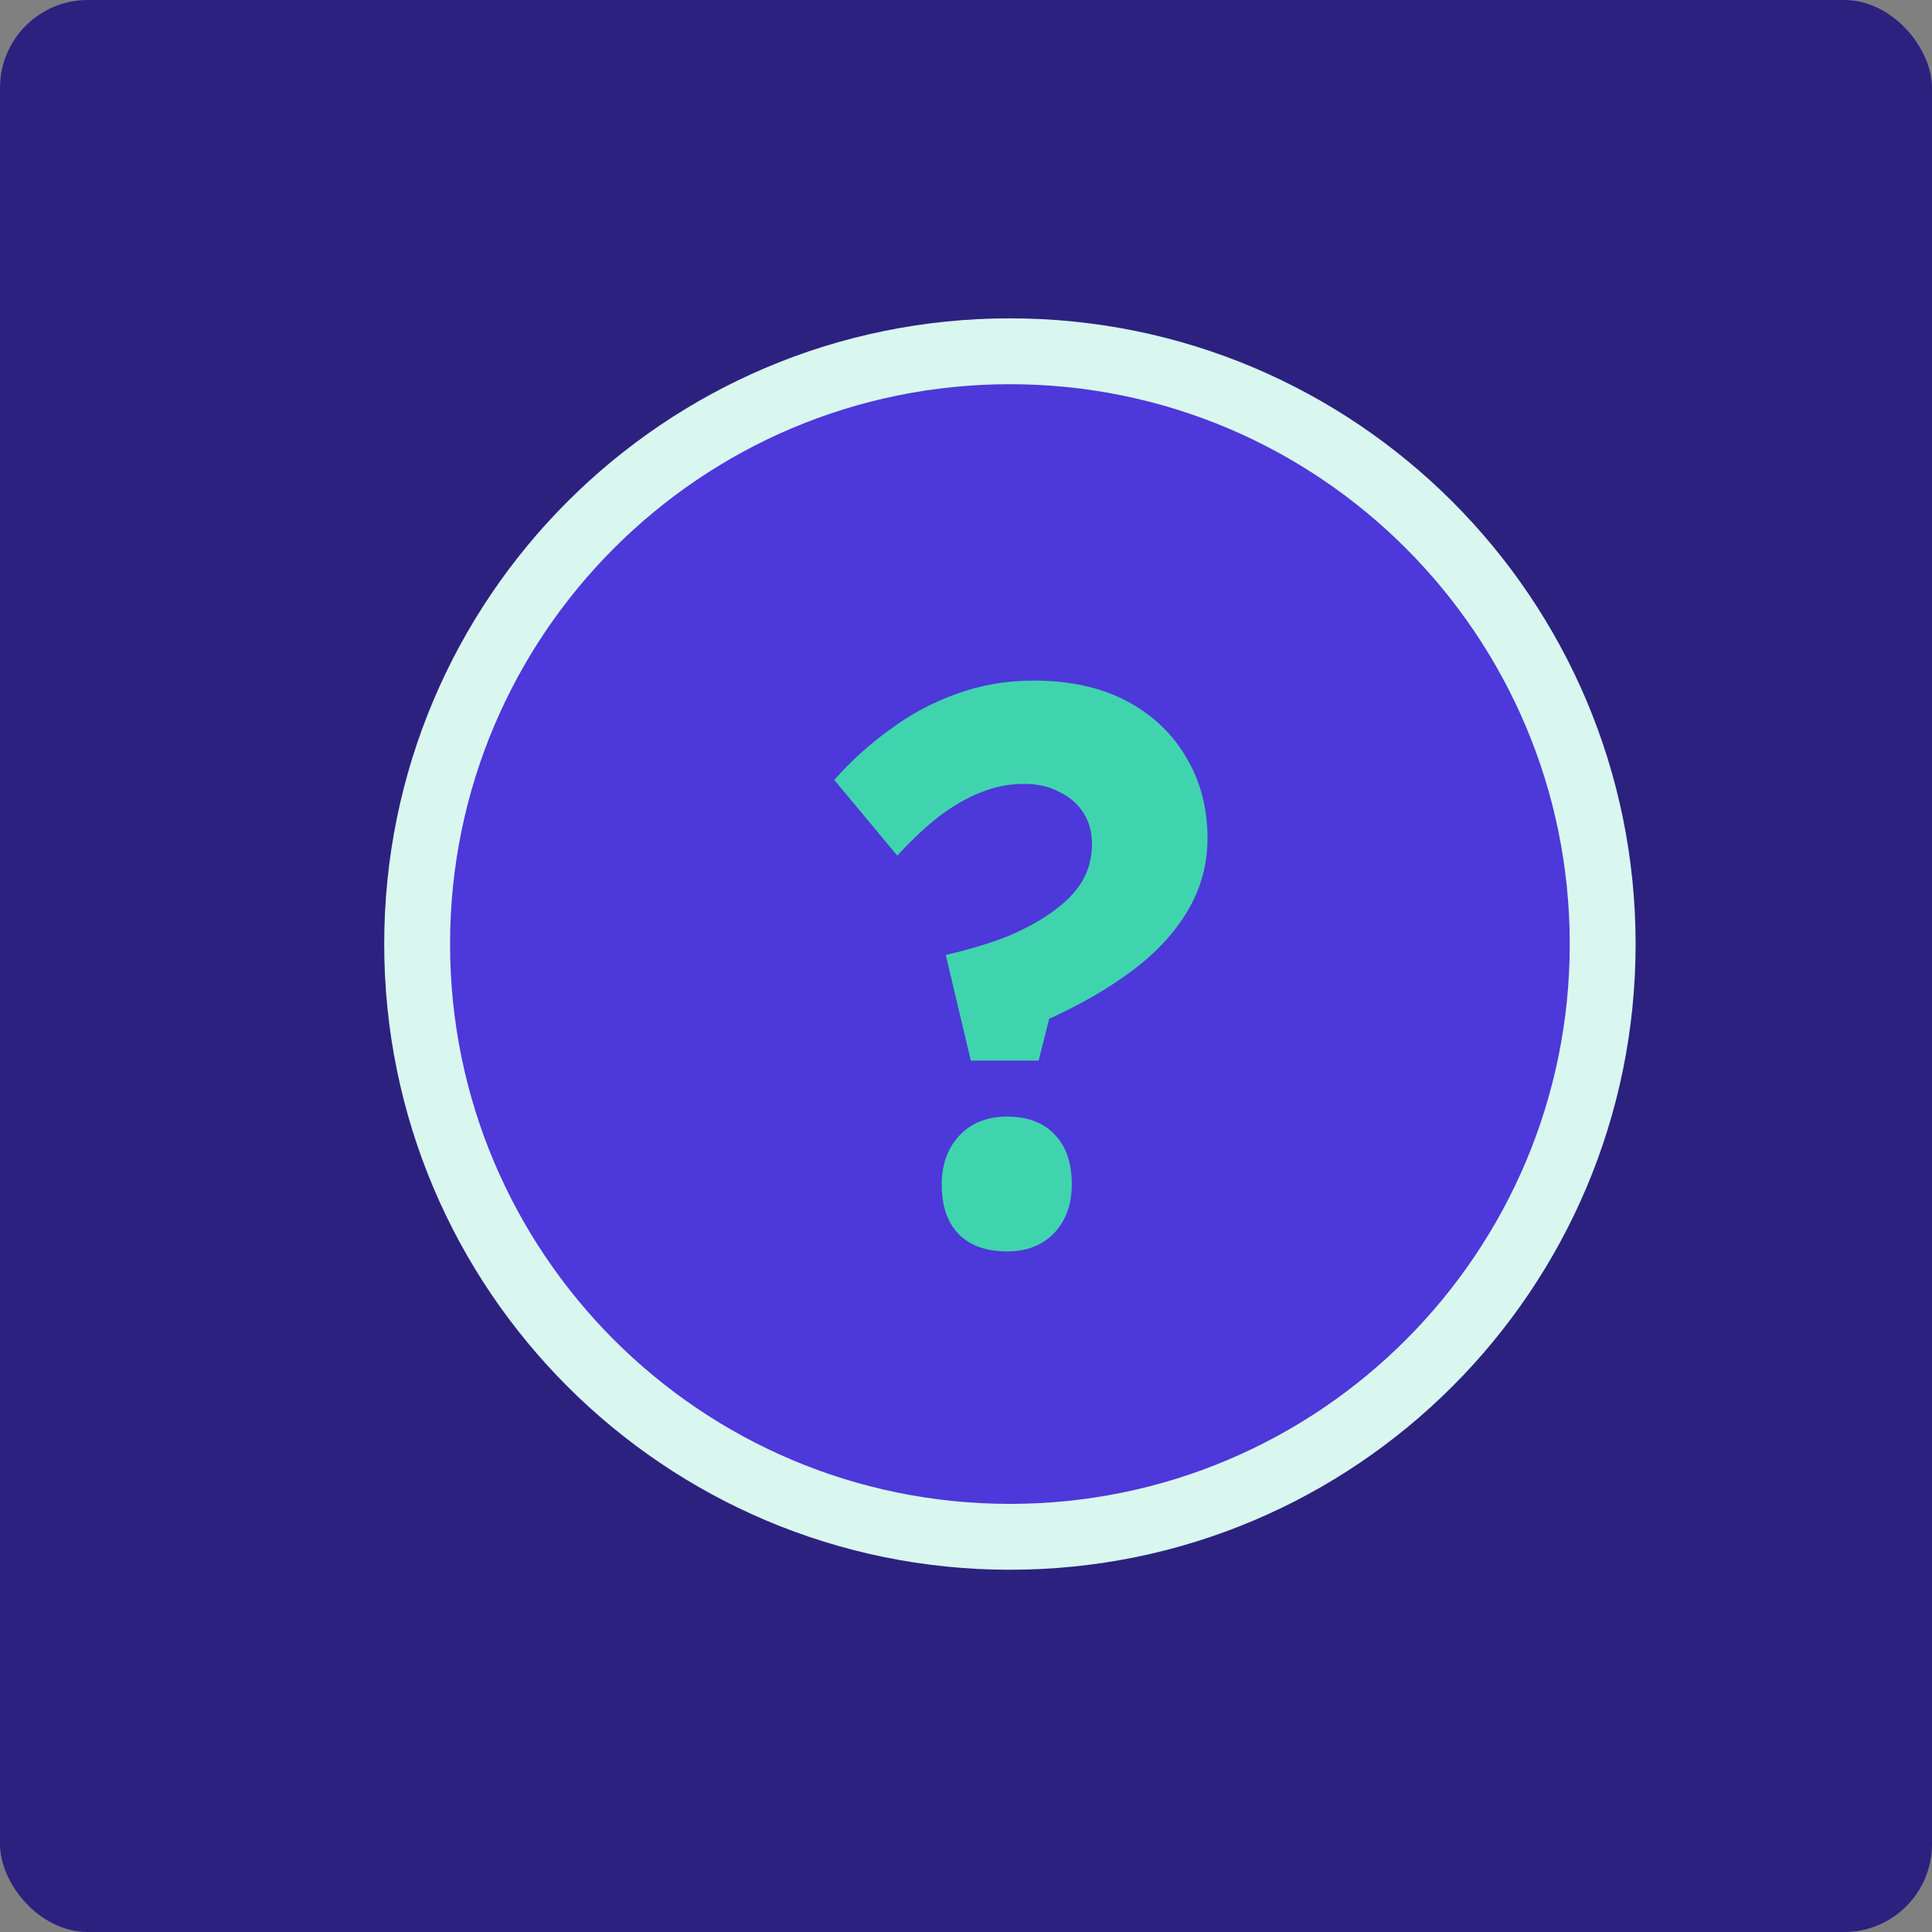
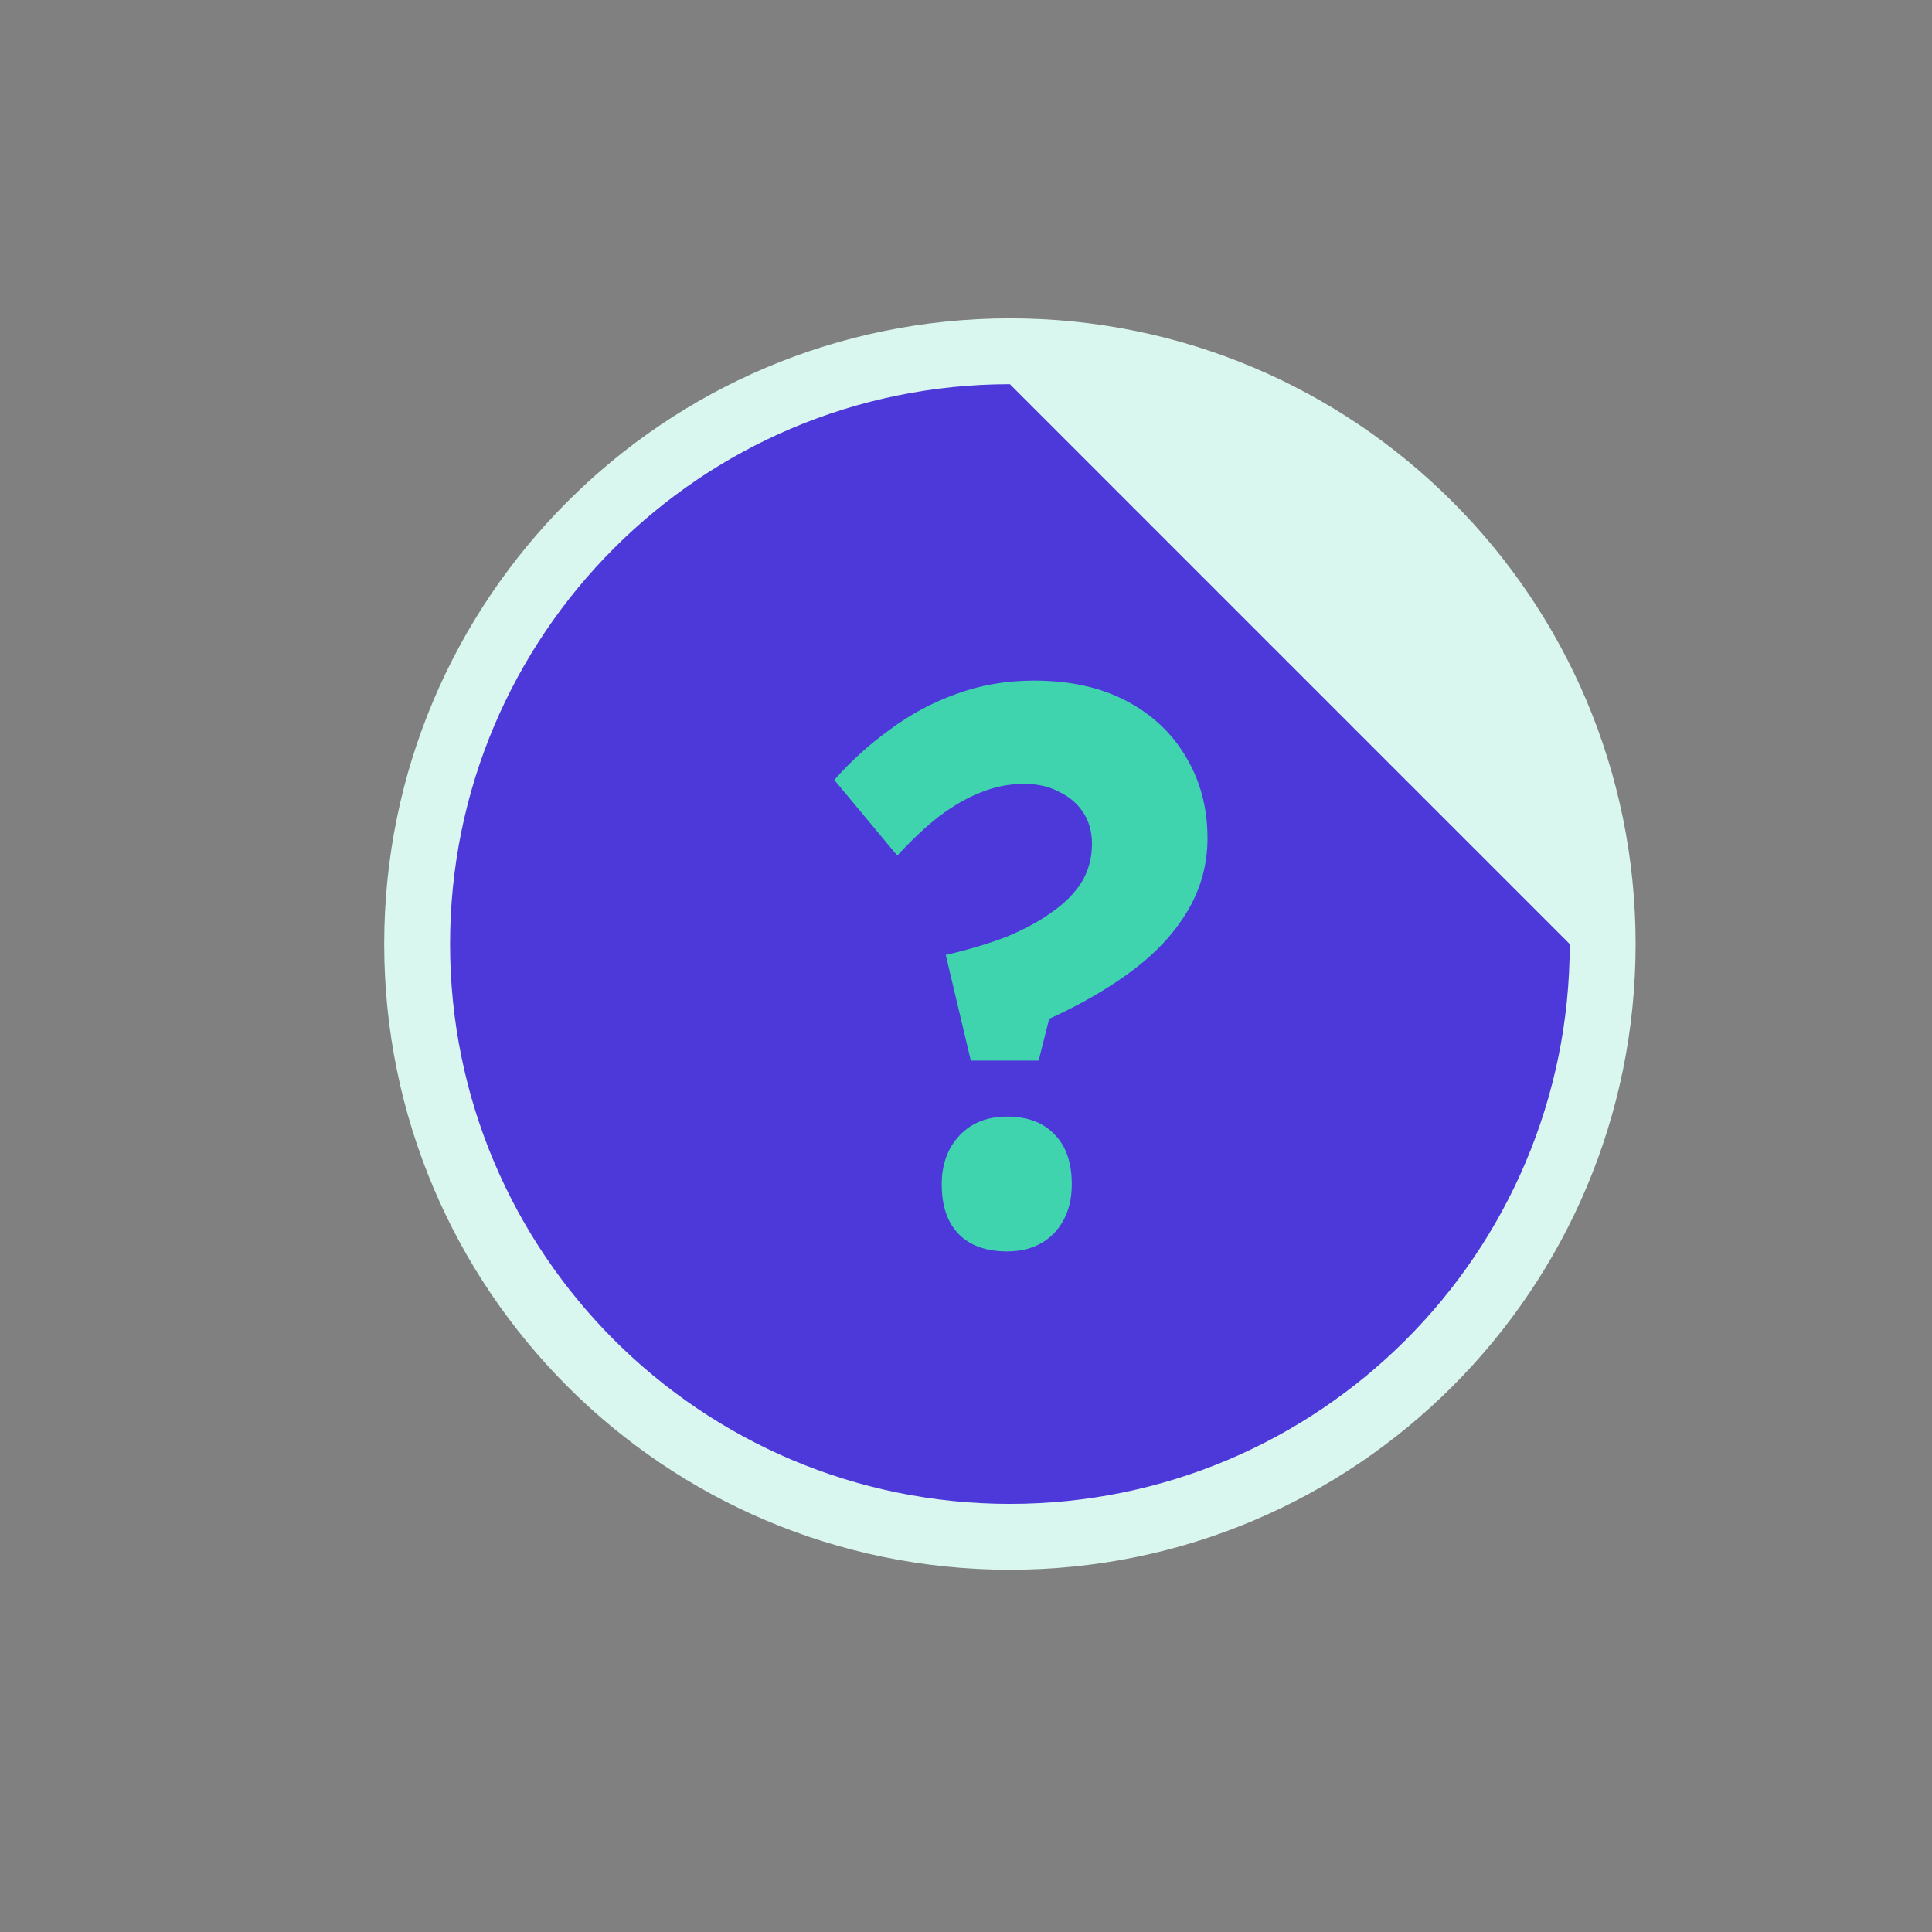
<svg xmlns="http://www.w3.org/2000/svg" width="88" height="88" viewBox="0 0 88 88" fill="none">
  <rect x="0" y="0" width="88" height="88" fill="#808080" stroke="none" />
-   <rect width="88" height="88" rx="4" fill="#2D217F" />
  <path d="M73 43C73 57.912 60.912 70 46 70C31.088 70 19 57.912 19 43C19 28.088 31.088 16 46 16C60.912 16 73 28.088 73 43Z" fill="#4D38D9" />
-   <path fill-rule="evenodd" clip-rule="evenodd" d="M46 17.5C31.917 17.5 20.5 28.917 20.5 43C20.5 57.083 31.917 68.5 46 68.5C60.083 68.5 71.5 57.083 71.5 43C71.5 28.917 60.083 17.5 46 17.5ZM17.5 43C17.5 27.26 30.26 14.5 46 14.5C61.74 14.5 74.5 27.26 74.5 43C74.5 58.74 61.74 71.5 46 71.5C30.26 71.5 17.5 58.74 17.5 43Z" fill="#D9F6EF" />
+   <path fill-rule="evenodd" clip-rule="evenodd" d="M46 17.5C31.917 17.5 20.5 28.917 20.5 43C20.5 57.083 31.917 68.5 46 68.5C60.083 68.5 71.5 57.083 71.5 43ZM17.5 43C17.5 27.26 30.26 14.5 46 14.5C61.74 14.5 74.5 27.26 74.5 43C74.5 58.74 61.74 71.5 46 71.5C30.26 71.5 17.5 58.74 17.5 43Z" fill="#D9F6EF" />
  <path d="M44.219 48.309L43.078 43.497C44.108 43.258 45.028 42.983 45.838 42.671C46.647 42.336 47.334 41.965 47.898 41.558C48.487 41.151 48.941 40.696 49.26 40.193C49.579 39.667 49.738 39.08 49.738 38.434C49.738 37.883 49.603 37.404 49.333 36.997C49.063 36.59 48.696 36.279 48.229 36.063C47.788 35.824 47.261 35.704 46.647 35.704C45.96 35.704 45.298 35.836 44.66 36.099C44.047 36.339 43.421 36.698 42.783 37.177C42.17 37.656 41.532 38.254 40.87 38.972L38 35.525C38.761 34.663 39.607 33.897 40.539 33.227C41.471 32.532 42.477 31.994 43.556 31.61C44.66 31.203 45.838 31 47.089 31C48.732 31 50.143 31.311 51.32 31.934C52.498 32.556 53.406 33.418 54.043 34.519C54.681 35.597 55 36.818 55 38.182C55 39.355 54.706 40.445 54.117 41.45C53.528 42.456 52.694 43.366 51.615 44.18C50.535 44.994 49.26 45.736 47.788 46.406L47.309 48.309H44.219ZM42.894 53.947C42.894 53.038 43.164 52.296 43.703 51.721C44.243 51.146 44.967 50.859 45.874 50.859C46.807 50.859 47.53 51.134 48.045 51.685C48.561 52.212 48.818 52.966 48.818 53.947C48.818 54.857 48.548 55.599 48.009 56.174C47.469 56.725 46.758 57 45.874 57C44.918 57 44.182 56.737 43.667 56.21C43.151 55.683 42.894 54.929 42.894 53.947Z" fill="#40D4AE" />
</svg>